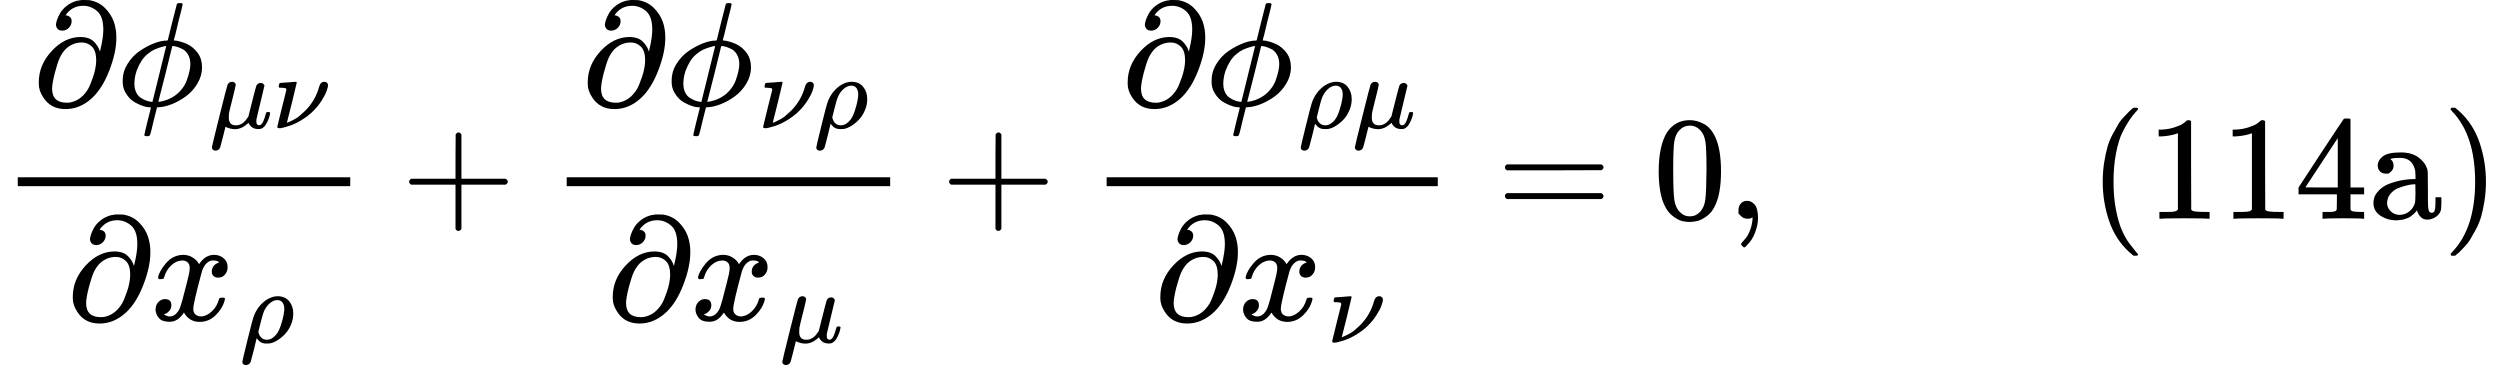
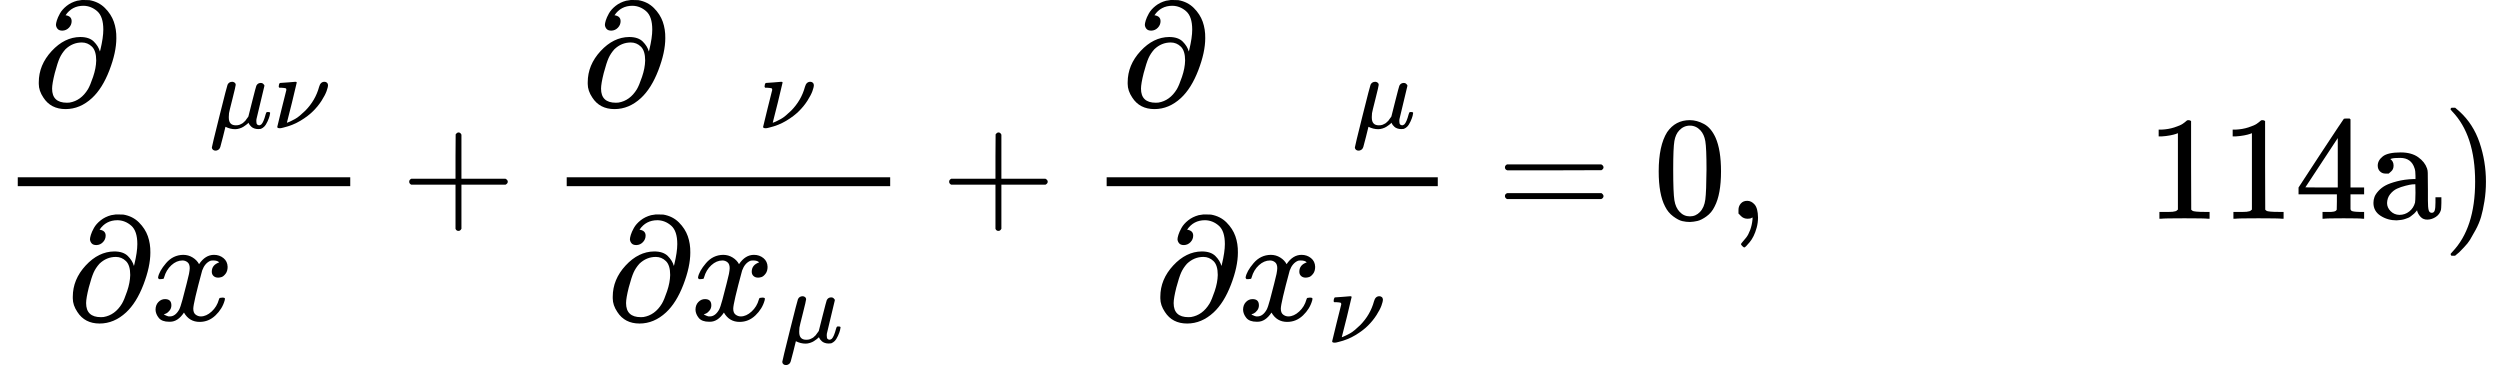
<svg xmlns="http://www.w3.org/2000/svg" xmlns:xlink="http://www.w3.org/1999/xlink" version="1.1" style="vertical-align: -2.237ex;" width="16889.6px" height="2466.5px" viewBox="0 -1477.7 16889.6 2466.5">
  <defs>
    <path id="MJX-1101-TEX-I-1D715" d="M202 508Q179 508 169 520T158 547Q158 557 164 577T185 624T230 675T301 710L333 715H345Q378 715 384 714Q447 703 489 661T549 568T566 457Q566 362 519 240T402 53Q321 -22 223 -22Q123 -22 73 56Q42 102 42 148V159Q42 276 129 370T322 465Q383 465 414 434T455 367L458 378Q478 461 478 515Q478 603 437 639T344 676Q266 676 223 612Q264 606 264 572Q264 547 246 528T202 508ZM430 306Q430 372 401 400T333 428Q270 428 222 382Q197 354 183 323T150 221Q132 149 132 116Q132 21 232 21Q244 21 250 22Q327 35 374 112Q389 137 409 196T430 306Z" />
-     <path id="MJX-1101-TEX-I-1D719" d="M409 688Q413 694 421 694H429H442Q448 688 448 686Q448 679 418 563Q411 535 404 504T392 458L388 442Q388 441 397 441T429 435T477 418Q521 397 550 357T579 260T548 151T471 65T374 11T279 -10H275L251 -105Q245 -128 238 -160Q230 -192 227 -198T215 -205H209Q189 -205 189 -198Q189 -193 211 -103L234 -11Q234 -10 226 -10Q221 -10 206 -8T161 6T107 36T62 89T43 171Q43 231 76 284T157 370T254 422T342 441Q347 441 348 445L378 567Q409 686 409 688ZM122 150Q122 116 134 91T167 53T203 35T237 27H244L337 404Q333 404 326 403T297 395T255 379T211 350T170 304Q152 276 137 237Q122 191 122 150ZM500 282Q500 320 484 347T444 385T405 400T381 404H378L332 217L284 29Q284 27 285 27Q293 27 317 33T357 47Q400 66 431 100T475 170T494 234T500 282Z" />
    <path id="MJX-1101-TEX-I-1D707" d="M58 -216Q44 -216 34 -208T23 -186Q23 -176 96 116T173 414Q186 442 219 442Q231 441 239 435T249 423T251 413Q251 401 220 279T187 142Q185 131 185 107V99Q185 26 252 26Q261 26 270 27T287 31T302 38T315 45T327 55T338 65T348 77T356 88T365 100L372 110L408 253Q444 395 448 404Q461 431 491 431Q504 431 512 424T523 412T525 402L449 84Q448 79 448 68Q448 43 455 35T476 26Q485 27 496 35Q517 55 537 131Q543 151 547 152Q549 153 557 153H561Q580 153 580 144Q580 138 575 117T555 63T523 13Q510 0 491 -8Q483 -10 467 -10Q446 -10 429 -4T402 11T385 29T376 44T374 51L368 45Q362 39 350 30T324 12T288 -4T246 -11Q199 -11 153 12L129 -85Q108 -167 104 -180T92 -202Q76 -216 58 -216Z" />
    <path id="MJX-1101-TEX-I-1D708" d="M74 431Q75 431 146 436T219 442Q231 442 231 434Q231 428 185 241L137 51H140L150 55Q161 59 177 67T214 86T261 119T312 165Q410 264 445 394Q458 442 496 442Q509 442 519 434T530 411Q530 390 516 352T469 262T388 162T267 70T106 5Q81 -2 71 -2Q66 -2 59 -1T51 1Q45 5 45 11Q45 13 88 188L132 364Q133 377 125 380T86 385H65Q59 391 59 393T61 412Q65 431 74 431Z" />
    <path id="MJX-1101-TEX-I-1D465" d="M52 289Q59 331 106 386T222 442Q257 442 286 424T329 379Q371 442 430 442Q467 442 494 420T522 361Q522 332 508 314T481 292T458 288Q439 288 427 299T415 328Q415 374 465 391Q454 404 425 404Q412 404 406 402Q368 386 350 336Q290 115 290 78Q290 50 306 38T341 26Q378 26 414 59T463 140Q466 150 469 151T485 153H489Q504 153 504 145Q504 144 502 134Q486 77 440 33T333 -11Q263 -11 227 52Q186 -10 133 -10H127Q78 -10 57 16T35 71Q35 103 54 123T99 143Q142 143 142 101Q142 81 130 66T107 46T94 41L91 40Q91 39 97 36T113 29T132 26Q168 26 194 71Q203 87 217 139T245 247T261 313Q266 340 266 352Q266 380 251 392T217 404Q177 404 142 372T93 290Q91 281 88 280T72 278H58Q52 284 52 289Z" />
-     <path id="MJX-1101-TEX-I-1D70C" d="M58 -216Q25 -216 23 -186Q23 -176 73 26T127 234Q143 289 182 341Q252 427 341 441Q343 441 349 441T359 442Q432 442 471 394T510 276Q510 219 486 165T425 74T345 13T266 -10H255H248Q197 -10 165 35L160 41L133 -71Q108 -168 104 -181T92 -202Q76 -216 58 -216ZM424 322Q424 359 407 382T357 405Q322 405 287 376T231 300Q217 269 193 170L176 102Q193 26 260 26Q298 26 334 62Q367 92 389 158T418 266T424 322Z" />
    <path id="MJX-1101-TEX-N-2B" d="M56 237T56 250T70 270H369V420L370 570Q380 583 389 583Q402 583 409 568V270H707Q722 262 722 250T707 230H409V-68Q401 -82 391 -82H389H387Q375 -82 369 -68V230H70Q56 237 56 250Z" />
    <path id="MJX-1101-TEX-N-3D" d="M56 347Q56 360 70 367H707Q722 359 722 347Q722 336 708 328L390 327H72Q56 332 56 347ZM56 153Q56 168 72 173H708Q722 163 722 153Q722 140 707 133H70Q56 140 56 153Z" />
    <path id="MJX-1101-TEX-N-30" d="M96 585Q152 666 249 666Q297 666 345 640T423 548Q460 465 460 320Q460 165 417 83Q397 41 362 16T301 -15T250 -22Q224 -22 198 -16T137 16T82 83Q39 165 39 320Q39 494 96 585ZM321 597Q291 629 250 629Q208 629 178 597Q153 571 145 525T137 333Q137 175 145 125T181 46Q209 16 250 16Q290 16 318 46Q347 76 354 130T362 333Q362 478 354 524T321 597Z" />
    <path id="MJX-1101-TEX-N-2C" d="M78 35T78 60T94 103T137 121Q165 121 187 96T210 8Q210 -27 201 -60T180 -117T154 -158T130 -185T117 -194Q113 -194 104 -185T95 -172Q95 -168 106 -156T131 -126T157 -76T173 -3V9L172 8Q170 7 167 6T161 3T152 1T140 0Q113 0 96 17Z" />
-     <path id="MJX-1101-TEX-N-28" d="M94 250Q94 319 104 381T127 488T164 576T202 643T244 695T277 729T302 750H315H319Q333 750 333 741Q333 738 316 720T275 667T226 581T184 443T167 250T184 58T225 -81T274 -167T316 -220T333 -241Q333 -250 318 -250H315H302L274 -226Q180 -141 137 -14T94 250Z" />
    <path id="MJX-1101-TEX-N-31" d="M213 578L200 573Q186 568 160 563T102 556H83V602H102Q149 604 189 617T245 641T273 663Q275 666 285 666Q294 666 302 660V361L303 61Q310 54 315 52T339 48T401 46H427V0H416Q395 3 257 3Q121 3 100 0H88V46H114Q136 46 152 46T177 47T193 50T201 52T207 57T213 61V578Z" />
    <path id="MJX-1101-TEX-N-34" d="M462 0Q444 3 333 3Q217 3 199 0H190V46H221Q241 46 248 46T265 48T279 53T286 61Q287 63 287 115V165H28V211L179 442Q332 674 334 675Q336 677 355 677H373L379 671V211H471V165H379V114Q379 73 379 66T385 54Q393 47 442 46H471V0H462ZM293 211V545L74 212L183 211H293Z" />
    <path id="MJX-1101-TEX-N-61" d="M137 305T115 305T78 320T63 359Q63 394 97 421T218 448Q291 448 336 416T396 340Q401 326 401 309T402 194V124Q402 76 407 58T428 40Q443 40 448 56T453 109V145H493V106Q492 66 490 59Q481 29 455 12T400 -6T353 12T329 54V58L327 55Q325 52 322 49T314 40T302 29T287 17T269 6T247 -2T221 -8T190 -11Q130 -11 82 20T34 107Q34 128 41 147T68 188T116 225T194 253T304 268H318V290Q318 324 312 340Q290 411 215 411Q197 411 181 410T156 406T148 403Q170 388 170 359Q170 334 154 320ZM126 106Q126 75 150 51T209 26Q247 26 276 49T315 109Q317 116 318 175Q318 233 317 233Q309 233 296 232T251 223T193 203T147 166T126 106Z" />
    <path id="MJX-1101-TEX-N-29" d="M60 749L64 750Q69 750 74 750H86L114 726Q208 641 251 514T294 250Q294 182 284 119T261 12T224 -76T186 -143T145 -194T113 -227T90 -246Q87 -249 86 -250H74Q66 -250 63 -250T58 -247T55 -238Q56 -237 66 -225Q221 -64 221 250T66 725Q56 737 55 738Q55 746 60 749Z" />
  </defs>
  <g stroke="currentColor" fill="currentColor" stroke-width="0" transform="scale(1,-1)">
    <g>
      <g>
        <g transform="translate(220,762.7)">
          <g>
            <use xlink:href="#MJX-1101-TEX-I-1D715" />
          </g>
          <g transform="translate(566,0)">
            <g>
              <use xlink:href="#MJX-1101-TEX-I-1D719" />
            </g>
            <g transform="translate(629,-150) scale(0.707)">
              <g>
                <use xlink:href="#MJX-1101-TEX-I-1D707" />
              </g>
              <g transform="translate(603,0)">
                <use xlink:href="#MJX-1101-TEX-I-1D708" />
              </g>
            </g>
          </g>
        </g>
        <g transform="translate(449.8,-686)">
          <g>
            <use xlink:href="#MJX-1101-TEX-I-1D715" />
          </g>
          <g transform="translate(566,0)">
            <g>
              <use xlink:href="#MJX-1101-TEX-I-1D465" />
            </g>
            <g transform="translate(605,-150) scale(0.707)">
              <g>
                <use xlink:href="#MJX-1101-TEX-I-1D70C" />
              </g>
            </g>
          </g>
        </g>
        <rect width="2246.2" height="60" x="120" y="220" />
      </g>
      <g transform="translate(2708.4,0)">
        <use xlink:href="#MJX-1101-TEX-N-2B" />
      </g>
      <g transform="translate(3708.6,0)">
        <g transform="translate(220,762.7)">
          <g>
            <use xlink:href="#MJX-1101-TEX-I-1D715" />
          </g>
          <g transform="translate(566,0)">
            <g>
              <use xlink:href="#MJX-1101-TEX-I-1D719" />
            </g>
            <g transform="translate(629,-150) scale(0.707)">
              <g>
                <use xlink:href="#MJX-1101-TEX-I-1D708" />
              </g>
              <g transform="translate(530,0)">
                <use xlink:href="#MJX-1101-TEX-I-1D70C" />
              </g>
            </g>
          </g>
        </g>
        <g transform="translate(389,-686)">
          <g>
            <use xlink:href="#MJX-1101-TEX-I-1D715" />
          </g>
          <g transform="translate(566,0)">
            <g>
              <use xlink:href="#MJX-1101-TEX-I-1D465" />
            </g>
            <g transform="translate(605,-150) scale(0.707)">
              <g>
                <use xlink:href="#MJX-1101-TEX-I-1D707" />
              </g>
            </g>
          </g>
        </g>
        <rect width="2185.3" height="60" x="120" y="220" />
      </g>
      <g transform="translate(6356.2,0)">
        <use xlink:href="#MJX-1101-TEX-N-2B" />
      </g>
      <g transform="translate(7356.4,0)">
        <g transform="translate(220,762.7)">
          <g>
            <use xlink:href="#MJX-1101-TEX-I-1D715" />
          </g>
          <g transform="translate(566,0)">
            <g>
              <use xlink:href="#MJX-1101-TEX-I-1D719" />
            </g>
            <g transform="translate(629,-150) scale(0.707)">
              <g>
                <use xlink:href="#MJX-1101-TEX-I-1D70C" />
              </g>
              <g transform="translate(517,0)">
                <use xlink:href="#MJX-1101-TEX-I-1D707" />
              </g>
            </g>
          </g>
        </g>
        <g transform="translate(440.6,-686)">
          <g>
            <use xlink:href="#MJX-1101-TEX-I-1D715" />
          </g>
          <g transform="translate(566,0)">
            <g>
              <use xlink:href="#MJX-1101-TEX-I-1D465" />
            </g>
            <g transform="translate(605,-150) scale(0.707)">
              <g>
                <use xlink:href="#MJX-1101-TEX-I-1D708" />
              </g>
            </g>
          </g>
        </g>
        <rect width="2237" height="60" x="120" y="220" />
      </g>
      <g transform="translate(10111.1,0)">
        <use xlink:href="#MJX-1101-TEX-N-3D" />
      </g>
      <g transform="translate(11166.9,0)">
        <use xlink:href="#MJX-1101-TEX-N-30" />
      </g>
      <g transform="translate(11666.9,0)">
        <use xlink:href="#MJX-1101-TEX-N-2C" />
      </g>
      <g transform="translate(11944.9,0)">
        <g />
      </g>
      <g transform="translate(14111.6,0)">
        <use xlink:href="#MJX-1101-TEX-N-28" />
        <use xlink:href="#MJX-1101-TEX-N-31" transform="translate(389,0)" />
        <use xlink:href="#MJX-1101-TEX-N-31" transform="translate(889,0)" />
        <use xlink:href="#MJX-1101-TEX-N-34" transform="translate(1389,0)" />
        <use xlink:href="#MJX-1101-TEX-N-61" transform="translate(1889,0)" />
        <use xlink:href="#MJX-1101-TEX-N-29" transform="translate(2389,0)" />
      </g>
    </g>
  </g>
</svg>